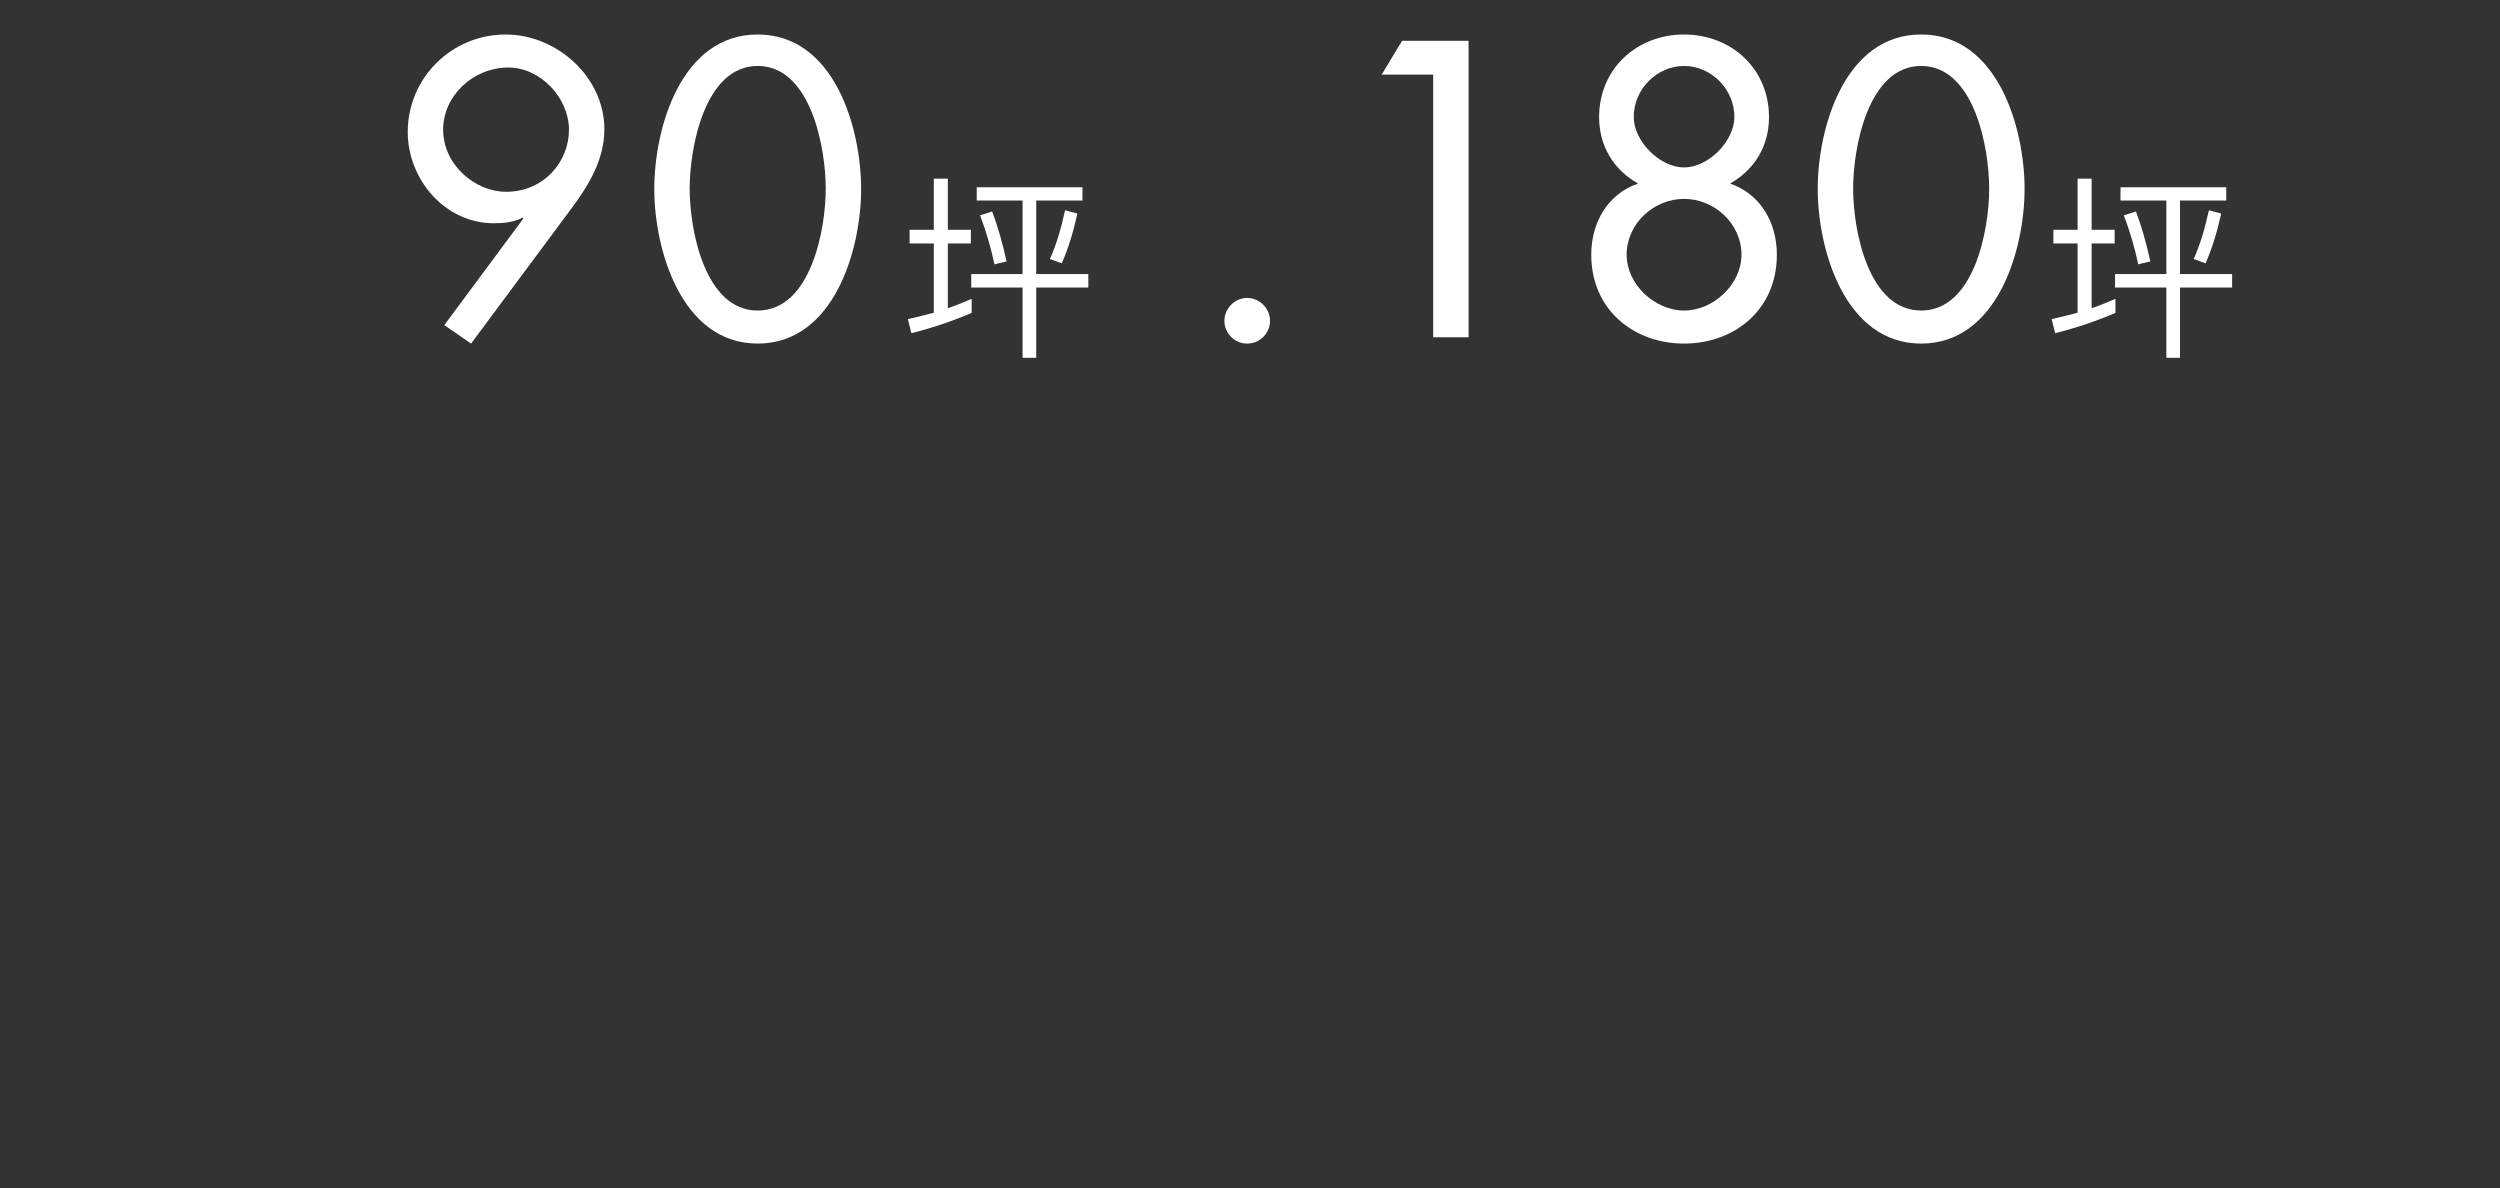
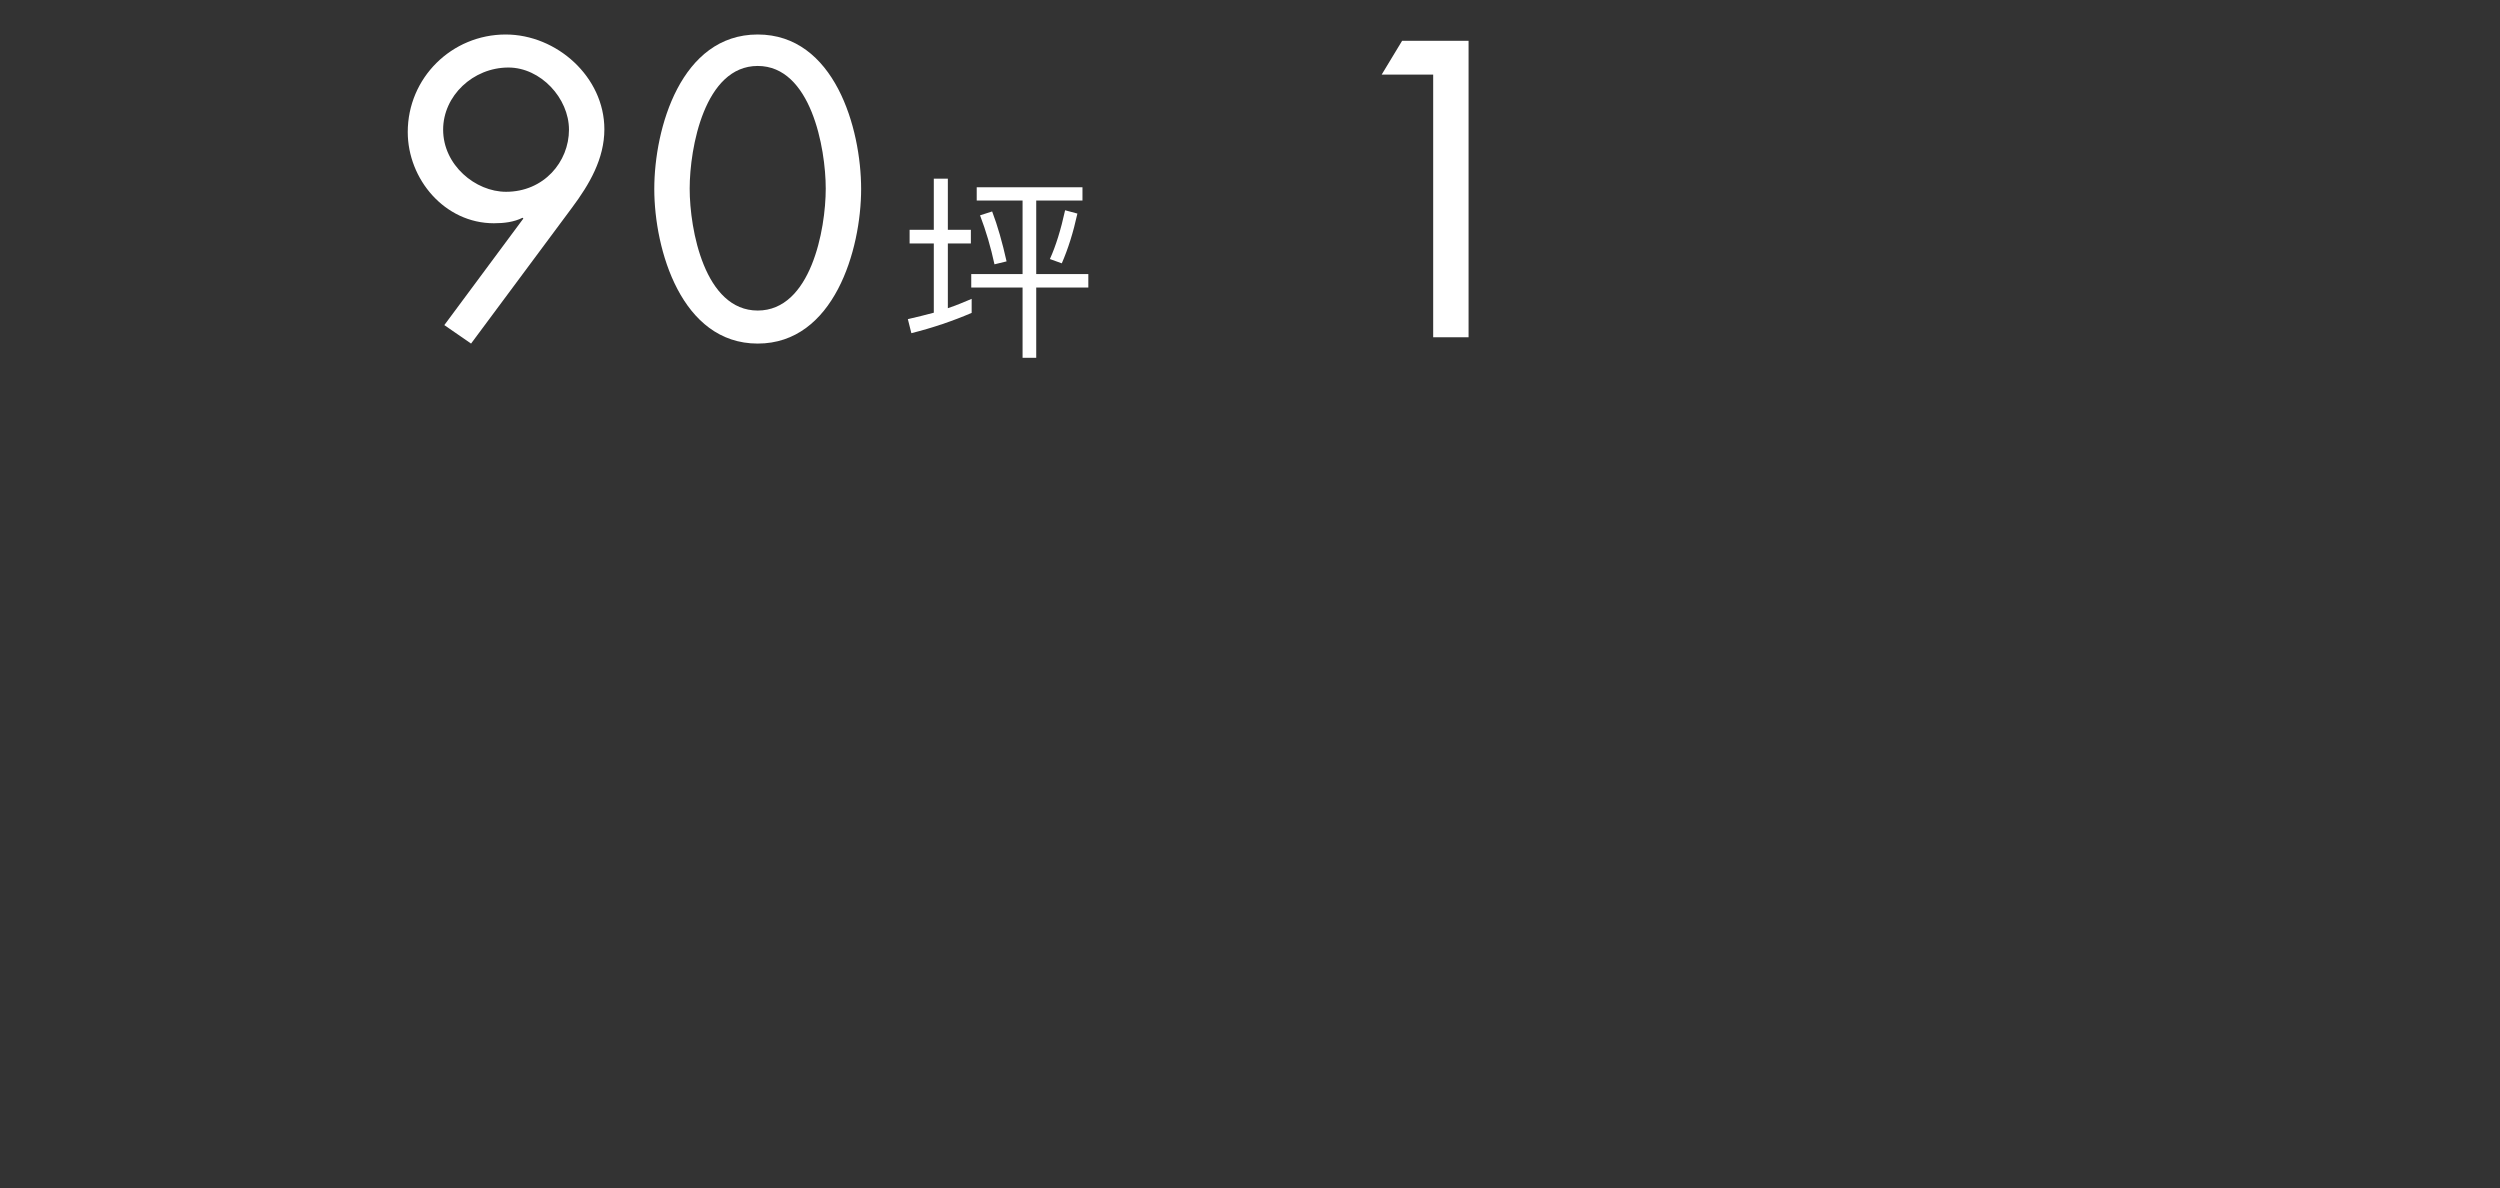
<svg xmlns="http://www.w3.org/2000/svg" id="_圖層_1" data-name="圖層 1" viewBox="0 0 457.68 217.554">
  <rect x="0" y="0" width="457.68" height="217.554" fill="#333333" stroke="none" />
  <defs>
    <style>
      .cls-1 {
        fill: #fff;
      }
    </style>
  </defs>
  <path class="cls-1" d="M81.342,59.517l14.471-19.51-.144-.144c-1.584.792-3.384,1.009-5.255,1.009-8.999,0-15.767-8.063-15.767-16.702,0-9.935,8.063-17.854,17.926-17.854,9.359,0,18.07,7.774,18.07,17.35,0,5.399-2.736,10.078-5.903,14.326l-18.502,24.908-4.896-3.383ZM104.163,23.737c0-5.76-5.184-11.375-11.087-11.375-6.479,0-11.95,5.184-11.95,11.375,0,6.479,5.903,11.374,11.519,11.374,6.911,0,11.519-5.472,11.519-11.374Z" />
  <path class="cls-1" d="M119.781,34.607c0-11.158,4.896-28.292,18.934-28.292s18.934,17.134,18.934,28.292c0,11.087-4.968,28.292-18.934,28.292s-18.934-17.205-18.934-28.292ZM126.26,34.535c0,7.487,2.736,22.317,12.455,22.317s12.454-14.83,12.454-22.317-2.735-22.461-12.454-22.461-12.455,14.975-12.455,22.461Z" />
  <path class="cls-1" d="M166.523,42.065h4.43v-9.358h2.571v9.358h4.216v2.501h-4.216v11.859c.762-.262,1.501-.536,2.215-.821.715-.286,1.429-.584,2.144-.894v2.572c-1.715.738-3.489,1.417-5.322,2.036-1.834.619-3.739,1.179-5.716,1.679l-.643-2.572c.81-.19,1.607-.381,2.394-.571.785-.19,1.571-.393,2.357-.607v-12.681h-4.43v-2.501ZM178.81,34.278h19.36v2.43h-8.466v13.467h9.538v2.465h-9.538v12.859h-2.5v-12.859h-9.395v-2.465h9.395v-13.467h-8.395v-2.43ZM181.633,38.708c.5,1.31.97,2.732,1.41,4.269s.852,3.161,1.232,4.876l-2.215.536c-.333-1.548-.72-3.072-1.16-4.572-.441-1.5-.935-2.965-1.482-4.394l2.215-.715ZM194.992,38.494l2.25.606c-.381,1.739-.81,3.364-1.286,4.876-.477,1.513-1,2.924-1.571,4.233l-2.179-.786c1.071-2.357,2-5.334,2.786-8.93Z" />
-   <path class="cls-1" d="M232.504,58.725c0,2.304-1.872,4.175-4.176,4.175s-4.175-1.871-4.175-4.175c0-2.231,1.871-4.176,4.175-4.176s4.176,1.944,4.176,4.176Z" />
  <path class="cls-1" d="M252.945,13.658l3.744-6.191h12.166v54.281h-6.479V13.658h-9.432Z" />
-   <path class="cls-1" d="M299.881,33.6c-4.464-2.519-7.128-6.839-7.128-12.167,0-8.854,6.911-15.117,15.551-15.117s15.55,6.263,15.55,15.117c0,5.328-2.664,9.648-7.127,12.167,5.615,1.943,8.566,7.199,8.566,13.03,0,10.079-7.774,16.27-16.989,16.27s-16.99-6.19-16.99-16.27c0-5.831,2.952-11.087,8.567-13.03ZM297.793,46.63c0,5.472,5.184,10.223,10.511,10.223s10.511-4.751,10.511-10.223c0-5.759-5.04-10.223-10.511-10.223s-10.511,4.464-10.511,10.223ZM299.089,21.433c0,4.32,4.679,9.215,9.215,9.215s9.215-4.894,9.215-9.215c0-5.183-4.319-9.358-9.215-9.358s-9.215,4.176-9.215,9.358Z" />
-   <path class="cls-1" d="M332.776,34.607c0-11.158,4.896-28.292,18.934-28.292s18.934,17.134,18.934,28.292c0,11.087-4.968,28.292-18.934,28.292s-18.934-17.205-18.934-28.292ZM339.255,34.535c0,7.487,2.736,22.317,12.455,22.317s12.454-14.83,12.454-22.317-2.735-22.461-12.454-22.461-12.455,14.975-12.455,22.461Z" />
-   <path class="cls-1" d="M375.918,42.065h4.43v-9.358h2.571v9.358h4.216v2.501h-4.216v11.859c.762-.262,1.501-.536,2.215-.821.715-.286,1.429-.584,2.144-.894v2.572c-1.715.738-3.489,1.417-5.322,2.036-1.834.619-3.739,1.179-5.716,1.679l-.643-2.572c.81-.19,1.607-.381,2.394-.571.785-.19,1.571-.393,2.357-.607v-12.681h-4.43v-2.501ZM388.206,34.278h19.36v2.43h-8.466v13.467h9.538v2.465h-9.538v12.859h-2.5v-12.859h-9.395v-2.465h9.395v-13.467h-8.395v-2.43ZM391.028,38.708c.5,1.31.97,2.732,1.41,4.269s.852,3.161,1.232,4.876l-2.215.536c-.333-1.548-.72-3.072-1.16-4.572-.441-1.5-.935-2.965-1.482-4.394l2.215-.715ZM404.388,38.494l2.25.606c-.381,1.739-.81,3.364-1.286,4.876-.477,1.513-1,2.924-1.571,4.233l-2.179-.786c1.071-2.357,2-5.334,2.786-8.93Z" />
</svg>